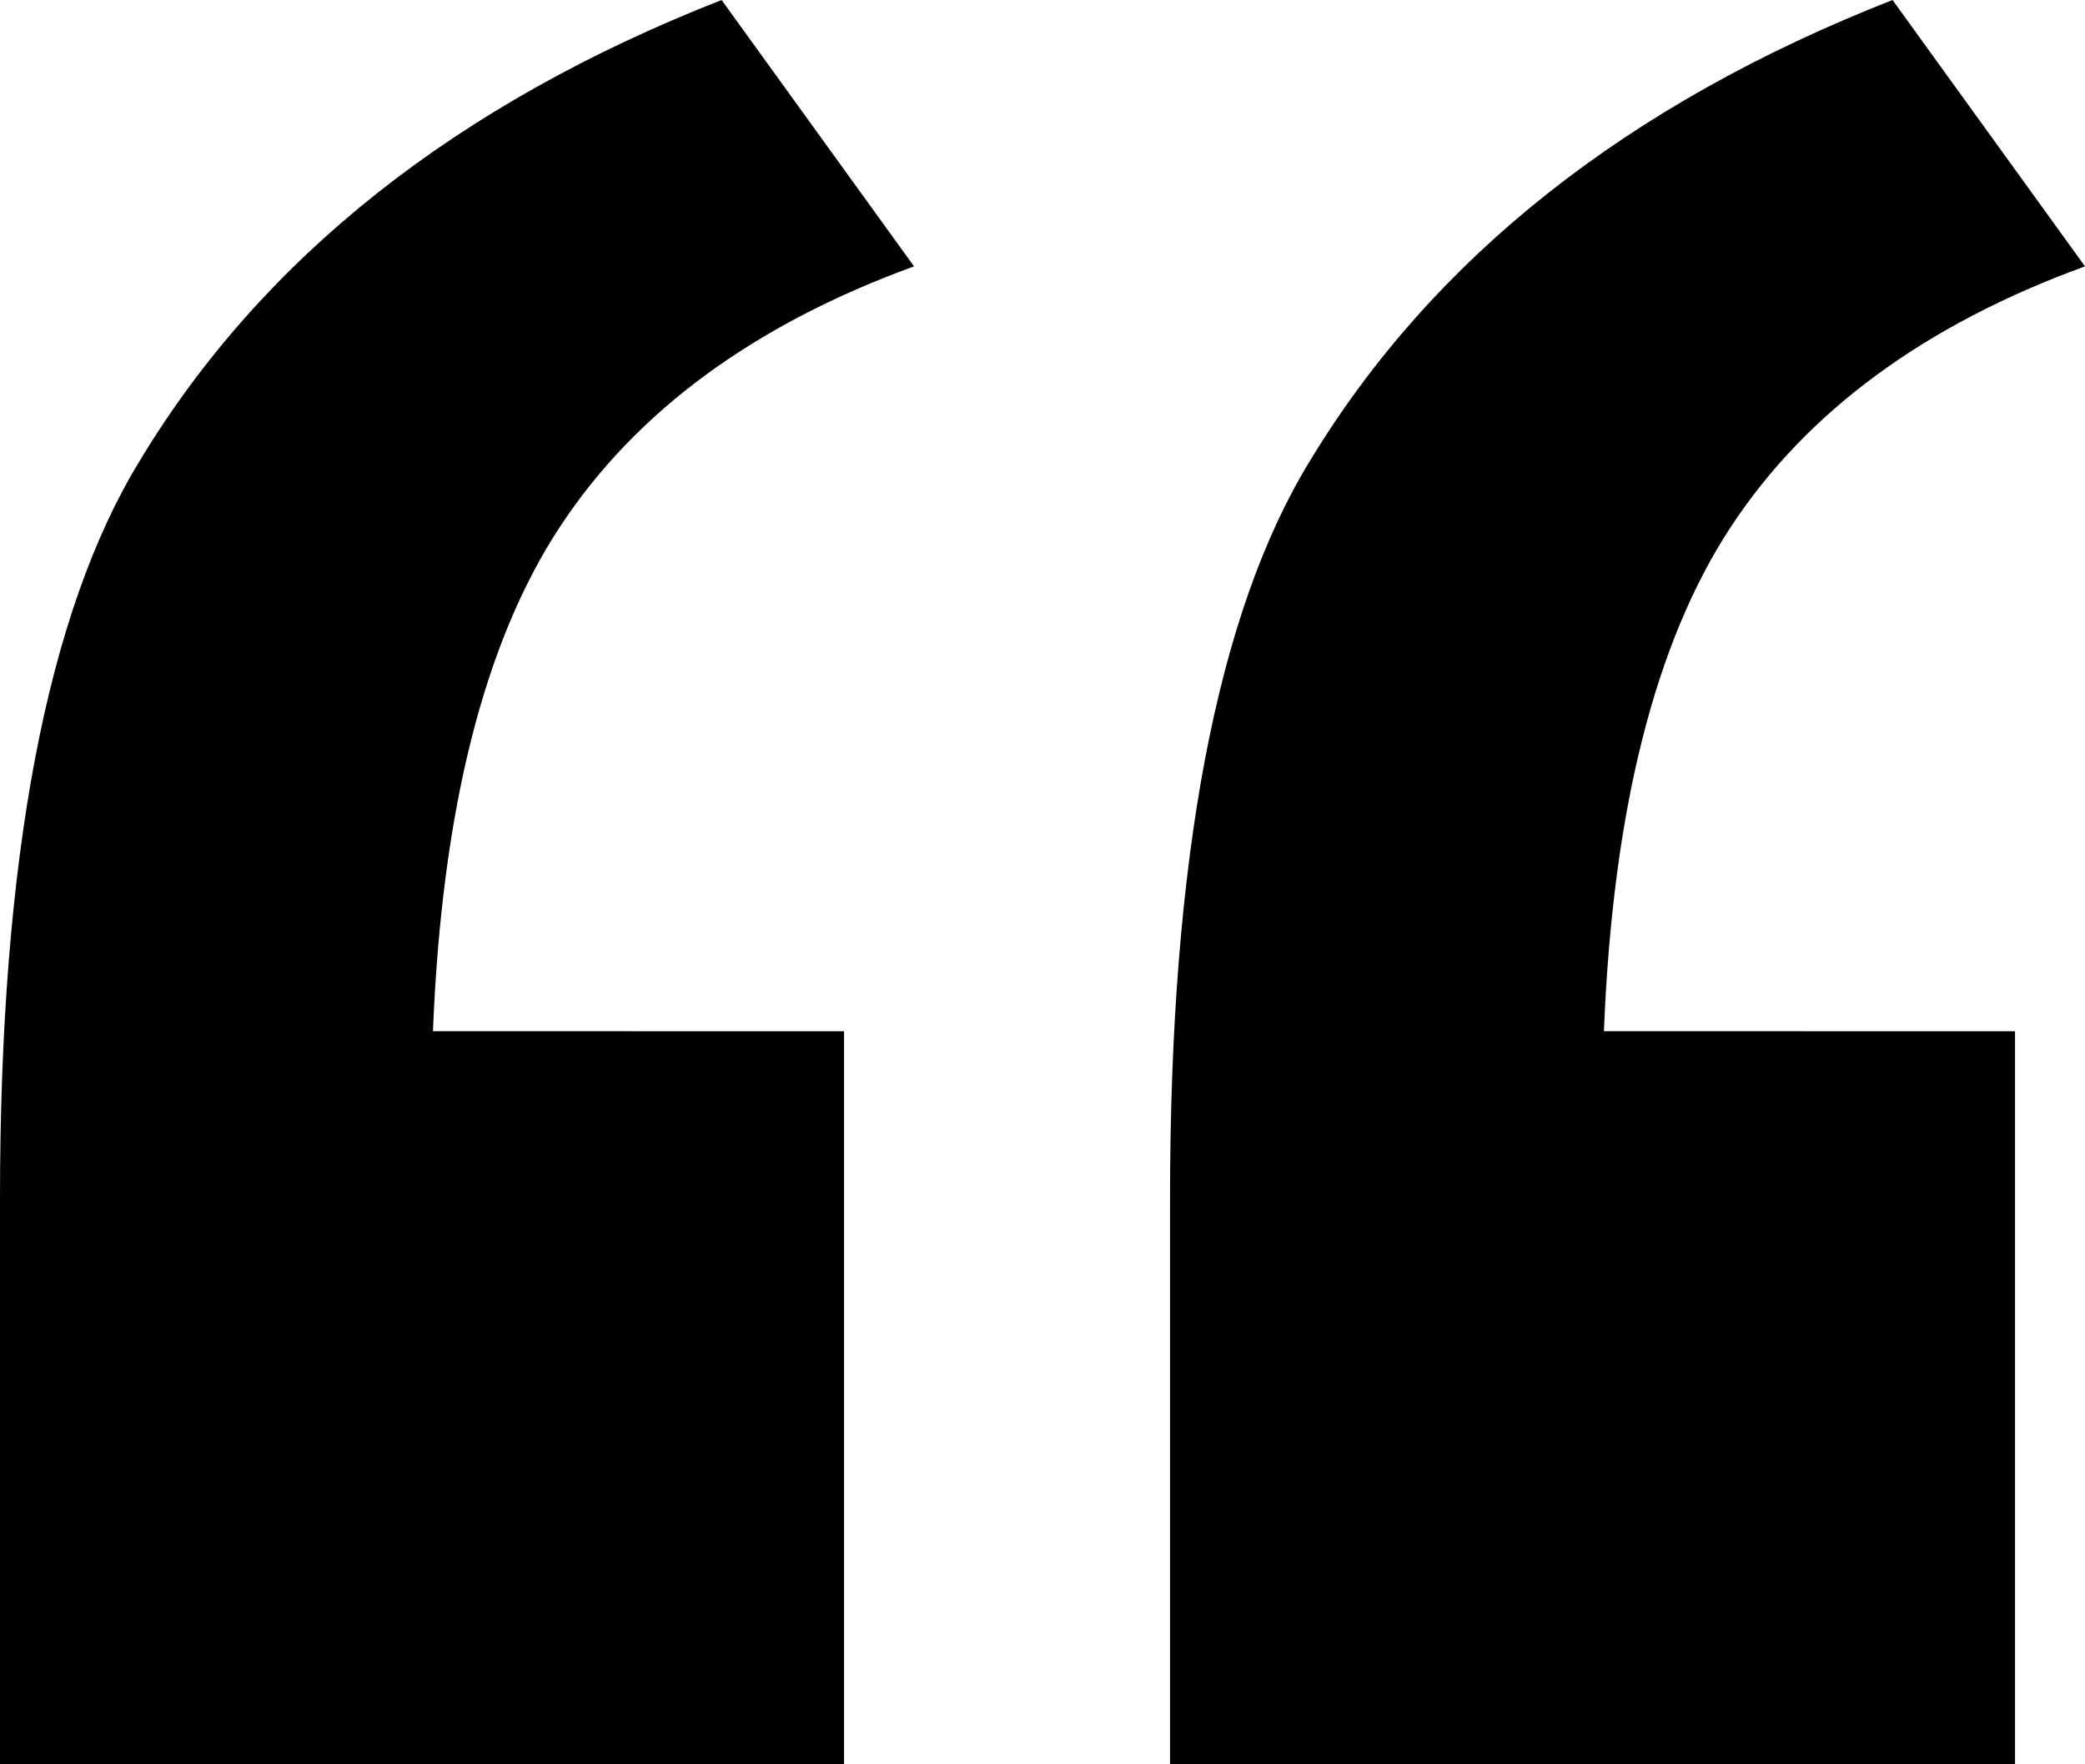
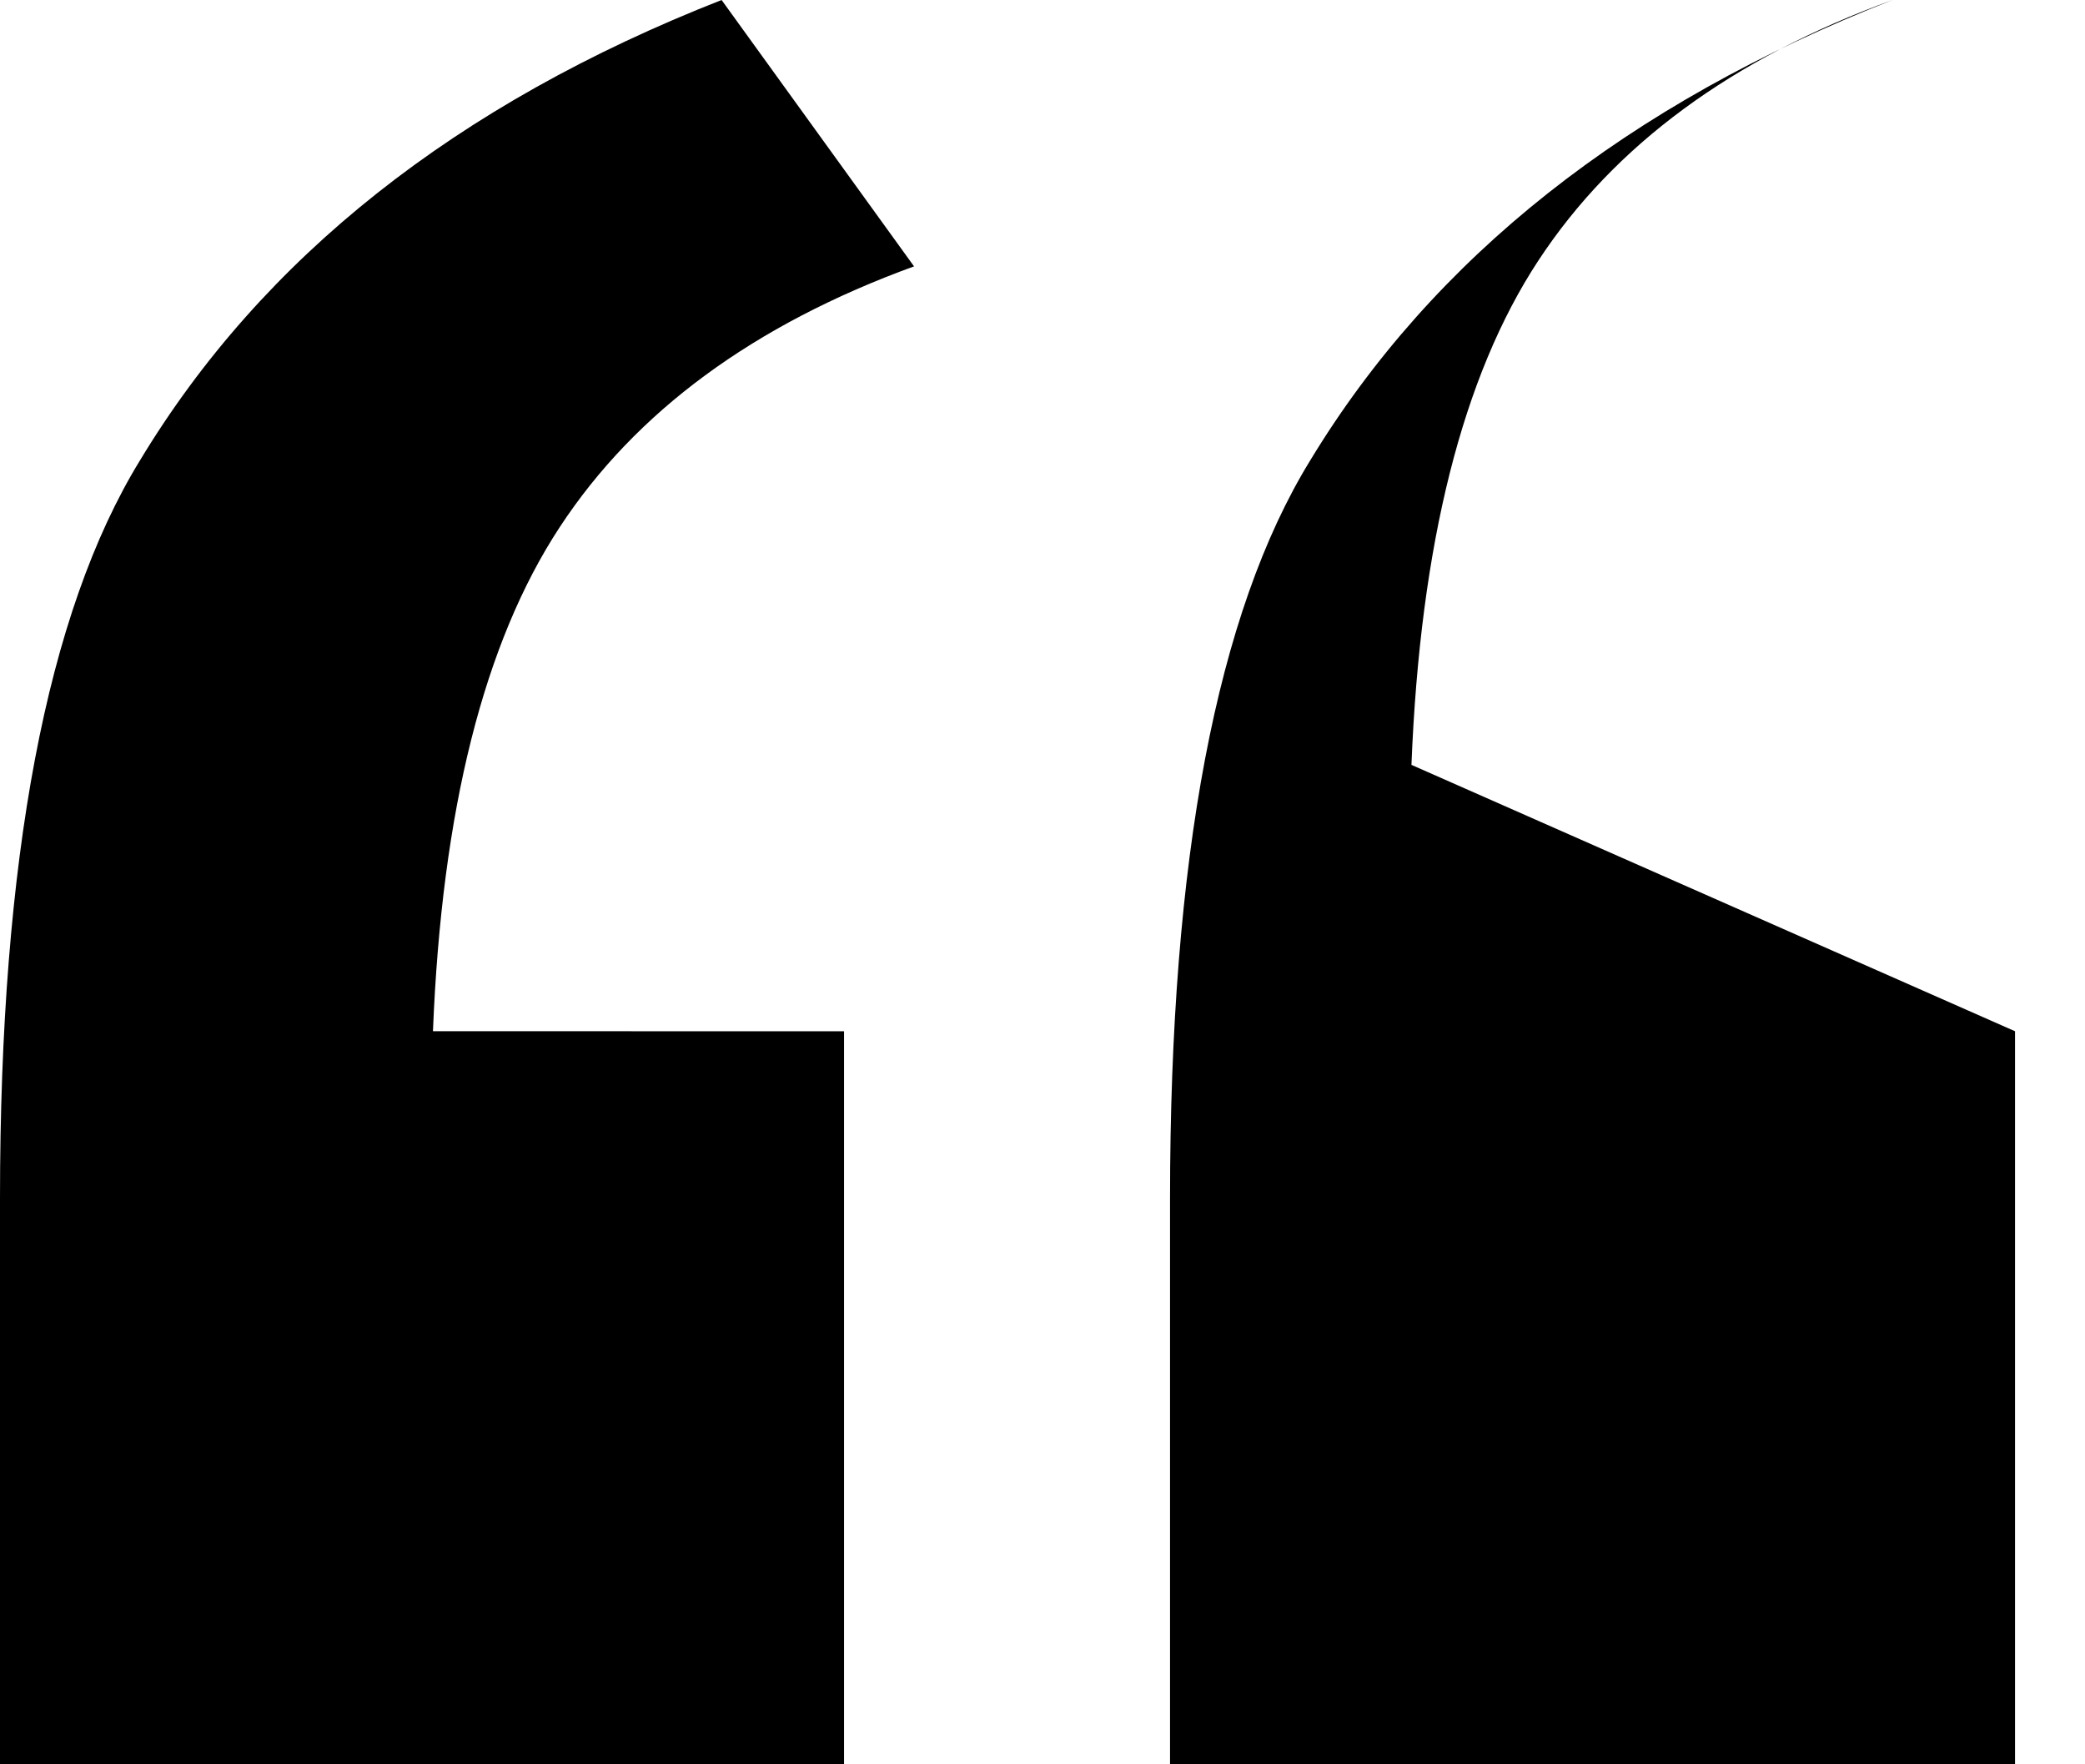
<svg xmlns="http://www.w3.org/2000/svg" version="1.1" id="Layer_1" x="0px" y="0px" width="130px" height="110px" viewBox="0 0 130 110" enable-background="new 0 0 130 110" xml:space="preserve">
  <g>
-     <path d="M52.626,64.295V110H0V74.734c0-21.192,2.905-36.537,8.726-46.027C16.361,16.056,28.448,6.487,44.992,0L56.99,16.607   c-10,3.641-17.361,9.056-22.086,16.251c-4.73,7.199-7.363,17.676-7.909,31.436L52.626,64.295L52.626,64.295z M125.637,64.295V110   H72.952V74.734c0-21.192,2.905-36.537,8.739-46.027C89.363,16.056,101.458,6.487,118,0l12,16.607   c-10.001,3.641-17.361,9.056-22.087,16.251c-4.729,7.199-7.363,17.676-7.909,31.436L125.637,64.295L125.637,64.295z" />
+     <path d="M52.626,64.295V110H0V74.734c0-21.192,2.905-36.537,8.726-46.027C16.361,16.056,28.448,6.487,44.992,0L56.99,16.607   c-10,3.641-17.361,9.056-22.086,16.251c-4.73,7.199-7.363,17.676-7.909,31.436L52.626,64.295L52.626,64.295z M125.637,64.295V110   H72.952V74.734c0-21.192,2.905-36.537,8.739-46.027C89.363,16.056,101.458,6.487,118,0c-10.001,3.641-17.361,9.056-22.087,16.251c-4.729,7.199-7.363,17.676-7.909,31.436L125.637,64.295L125.637,64.295z" />
  </g>
</svg>